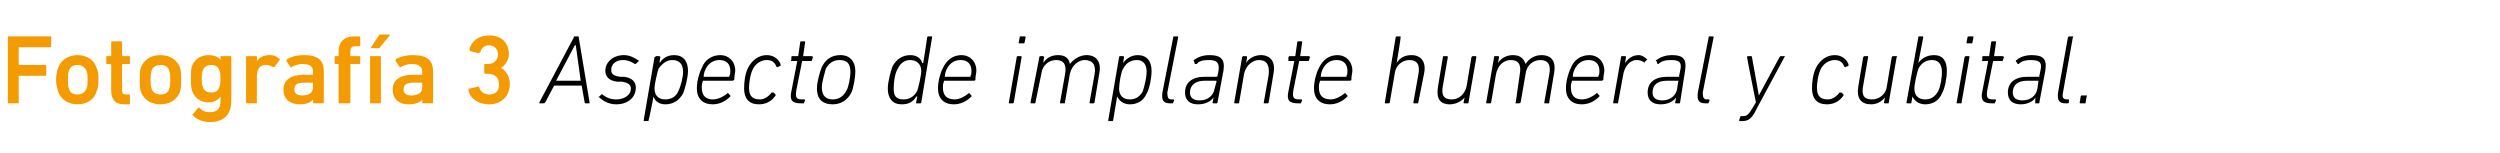
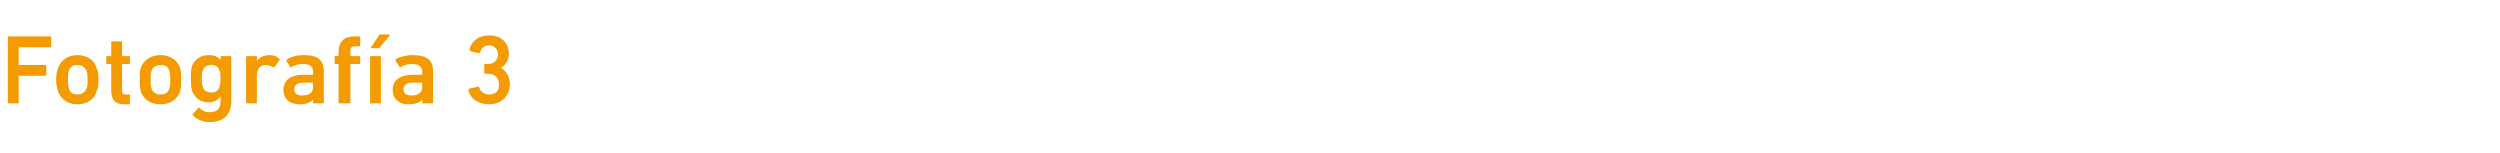
<svg xmlns="http://www.w3.org/2000/svg" version="1.1" width="254px" height="15.5px" viewBox="0 -3 254 15.5" style="top:-3px">
  <desc>Fotograf a 3 Aspecto de implante humeral y cubital.</desc>
  <defs />
  <g id="Polygon61915">
-     <path d="M 54.8 7.4 C 54.8 7.4 58.3 0.8 58.3 0.8 C 58.3 0.7 58.3 0.7 58.4 0.7 C 58.4 0.7 58.7 0.7 58.7 0.7 C 58.8 0.7 58.8 0.7 58.8 0.8 C 58.8 0.8 59.9 7.4 59.9 7.4 C 59.9 7.5 59.9 7.5 59.8 7.5 C 59.8 7.5 59.5 7.5 59.5 7.5 C 59.5 7.5 59.4 7.5 59.4 7.4 C 59.41 7.4 59.1 5.7 59.1 5.7 L 56.3 5.7 C 56.3 5.7 55.39 7.4 55.4 7.4 C 55.3 7.5 55.3 7.5 55.2 7.5 C 55.2 7.5 54.9 7.5 54.9 7.5 C 54.8 7.5 54.8 7.5 54.8 7.4 Z M 59 5.2 L 58.5 1.6 L 58.4 1.6 L 56.5 5.2 L 59 5.2 Z M 60.9 6.9 C 60.8 6.9 60.8 6.8 60.9 6.8 C 60.9 6.8 61.1 6.6 61.1 6.6 C 61.2 6.5 61.2 6.6 61.2 6.6 C 61.6 6.9 62 7.1 62.6 7.1 C 63.5 7.1 64.1 6.6 64.1 6 C 64.1 5.6 63.8 5.4 63.2 5.3 C 63.2 5.3 62.7 5.3 62.7 5.3 C 61.9 5.2 61.5 4.8 61.5 4.2 C 61.5 3.3 62.3 2.6 63.4 2.6 C 64 2.6 64.5 2.9 64.8 3.1 C 64.9 3.1 64.9 3.2 64.9 3.2 C 64.9 3.2 64.7 3.4 64.7 3.4 C 64.6 3.5 64.6 3.5 64.5 3.5 C 64.2 3.3 63.8 3.1 63.3 3.1 C 62.6 3.1 62.1 3.5 62.1 4.1 C 62.1 4.5 62.3 4.7 63 4.8 C 63 4.8 63.4 4.8 63.4 4.8 C 64.2 4.9 64.6 5.3 64.6 5.9 C 64.6 6.9 63.8 7.6 62.6 7.6 C 61.8 7.6 61.2 7.2 60.9 6.9 Z M 65.5 9.3 C 65.4 9.3 65.4 9.3 65.4 9.2 C 65.4 9.2 66.5 2.8 66.5 2.8 C 66.6 2.8 66.6 2.7 66.7 2.7 C 66.7 2.7 67 2.7 67 2.7 C 67 2.7 67.1 2.8 67.1 2.8 C 67.06 2.83 67 3.4 67 3.4 C 67 3.4 66.97 3.41 67 3.4 C 67.3 3 67.7 2.6 68.5 2.6 C 69.4 2.6 69.9 3.2 69.9 4.2 C 69.9 4.9 69.6 6 69.4 6.5 C 69 7.2 68.4 7.6 67.6 7.6 C 66.9 7.6 66.5 7.2 66.4 6.8 C 66.37 6.79 66.4 6.8 66.4 6.8 C 66.4 6.8 65.94 9.2 65.9 9.2 C 65.9 9.3 65.9 9.3 65.8 9.3 C 65.8 9.3 65.5 9.3 65.5 9.3 Z M 68.9 6.3 C 69.2 5.7 69.4 4.8 69.4 4.3 C 69.4 3.6 69.1 3.1 68.3 3.1 C 67.8 3.1 67.3 3.4 66.9 4 C 66.8 4.3 66.5 5.5 66.5 6 C 66.5 6.7 66.9 7.1 67.6 7.1 C 68.2 7.1 68.7 6.8 68.9 6.3 Z M 70.8 6 C 70.8 5.3 71 4.5 71.3 3.9 C 71.6 3.1 72.3 2.6 73.2 2.6 C 74 2.6 74.7 3.2 74.7 4.2 C 74.7 4.4 74.6 4.7 74.6 5.1 C 74.5 5.2 74.5 5.2 74.4 5.2 C 74.4 5.2 71.4 5.2 71.4 5.2 C 71.4 5.2 71.4 5.2 71.4 5.3 C 71.3 5.5 71.3 5.7 71.3 5.9 C 71.3 6.7 71.7 7.1 72.4 7.1 C 73 7.1 73.5 6.8 73.9 6.5 C 73.9 6.4 74 6.4 74 6.5 C 74 6.5 74.2 6.7 74.2 6.7 C 74.2 6.7 74.2 6.8 74.2 6.8 C 73.7 7.3 73.1 7.6 72.4 7.6 C 71.4 7.6 70.8 7 70.8 6 Z M 74 4.8 C 74.1 4.8 74.1 4.8 74.1 4.7 C 74.2 4.6 74.2 4.4 74.2 4.2 C 74.2 3.5 73.8 3.1 73.1 3.1 C 72.5 3.1 72 3.4 71.7 4 C 71.6 4.2 71.5 4.5 71.5 4.7 C 71.5 4.8 71.5 4.8 71.5 4.8 C 71.5 4.8 74 4.8 74 4.8 Z M 75.6 6 C 75.6 5.3 75.7 4.5 76 3.9 C 76.4 3.1 77.1 2.6 77.9 2.6 C 78.6 2.6 79.1 3 79.3 3.5 C 79.3 3.6 79.3 3.7 79.3 3.7 C 79.3 3.7 79 3.8 79 3.8 C 79 3.9 78.9 3.8 78.9 3.8 C 78.7 3.3 78.4 3.1 77.9 3.1 C 77.4 3.1 76.8 3.4 76.5 4 C 76.2 4.6 76.1 5.5 76.1 5.9 C 76.1 6.7 76.4 7.1 77.2 7.1 C 77.6 7.1 78 6.9 78.4 6.4 C 78.5 6.4 78.5 6.4 78.6 6.4 C 78.6 6.4 78.8 6.6 78.8 6.6 C 78.8 6.6 78.8 6.7 78.8 6.7 C 78.4 7.3 77.8 7.6 77.1 7.6 C 76.1 7.6 75.6 7 75.6 6 Z M 81.4 7.5 C 80.5 7.5 80.2 7.2 80.4 6.3 C 80.4 6.3 81 3.2 81 3.2 C 81 3.2 81 3.2 80.9 3.2 C 80.9 3.2 80.4 3.2 80.4 3.2 C 80.4 3.2 80.3 3.1 80.4 3.1 C 80.4 3.1 80.4 2.8 80.4 2.8 C 80.4 2.8 80.4 2.7 80.5 2.7 C 80.5 2.7 81 2.7 81 2.7 C 81 2.7 81.1 2.7 81.1 2.7 C 81.1 2.7 81.3 1.3 81.3 1.3 C 81.3 1.2 81.4 1.2 81.4 1.2 C 81.4 1.2 81.7 1.2 81.7 1.2 C 81.8 1.2 81.8 1.2 81.8 1.3 C 81.8 1.3 81.6 2.7 81.6 2.7 C 81.6 2.7 81.6 2.7 81.6 2.7 C 81.6 2.7 82.5 2.7 82.5 2.7 C 82.5 2.7 82.6 2.8 82.6 2.8 C 82.6 2.8 82.5 3.1 82.5 3.1 C 82.5 3.1 82.5 3.2 82.4 3.2 C 82.4 3.2 81.5 3.2 81.5 3.2 C 81.5 3.2 81.5 3.2 81.5 3.2 C 81.5 3.2 80.9 6.2 80.9 6.2 C 80.8 6.9 80.9 7.1 81.5 7.1 C 81.5 7.1 81.7 7.1 81.7 7.1 C 81.7 7.1 81.8 7.1 81.8 7.2 C 81.8 7.2 81.7 7.4 81.7 7.4 C 81.7 7.5 81.7 7.5 81.6 7.5 C 81.6 7.5 81.4 7.5 81.4 7.5 Z M 85.4 2.6 C 86.4 2.6 86.9 3.3 86.9 4.2 C 86.9 4.9 86.7 6 86.5 6.4 C 86.1 7.2 85.4 7.6 84.6 7.6 C 83.5 7.6 83 7 83 6 C 83 5.3 83.3 4.3 83.5 3.8 C 83.9 3 84.5 2.6 85.4 2.6 Z M 85.3 3.1 C 84.7 3.1 84.2 3.4 83.9 4 C 83.8 4.4 83.5 5.3 83.5 5.9 C 83.5 6.7 83.9 7.1 84.6 7.1 C 85.2 7.1 85.7 6.8 86 6.2 C 86.2 5.9 86.4 4.9 86.4 4.3 C 86.4 3.5 86.1 3.1 85.3 3.1 Z M 93.1 7.5 C 93.1 7.5 93 7.5 93.1 7.4 C 93.06 7.4 93.2 6.8 93.2 6.8 C 93.2 6.8 93.15 6.83 93.1 6.8 C 92.8 7.3 92.4 7.6 91.6 7.6 C 90.7 7.6 90.2 7 90.2 6 C 90.2 5.3 90.5 4.2 90.7 3.7 C 91.1 3 91.7 2.6 92.5 2.6 C 93.2 2.6 93.6 3 93.7 3.4 C 93.75 3.44 93.8 3.4 93.8 3.4 C 93.8 3.4 94.22 0.8 94.2 0.8 C 94.2 0.7 94.3 0.7 94.3 0.7 C 94.3 0.7 94.6 0.7 94.6 0.7 C 94.7 0.7 94.7 0.7 94.7 0.8 C 94.7 0.8 93.6 7.4 93.6 7.4 C 93.6 7.5 93.5 7.5 93.5 7.5 C 93.5 7.5 93.1 7.5 93.1 7.5 Z M 93.2 6.2 C 93.3 5.9 93.6 4.7 93.6 4.2 C 93.6 3.6 93.2 3.1 92.5 3.1 C 91.9 3.1 91.5 3.4 91.2 4 C 90.9 4.5 90.8 5.4 90.8 6 C 90.8 6.7 91 7.1 91.8 7.1 C 92.4 7.1 92.9 6.8 93.2 6.2 Z M 95.3 6 C 95.3 5.3 95.5 4.5 95.8 3.9 C 96.2 3.1 96.8 2.6 97.7 2.6 C 98.5 2.6 99.2 3.2 99.2 4.2 C 99.2 4.4 99.1 4.7 99.1 5.1 C 99.1 5.2 99 5.2 98.9 5.2 C 98.9 5.2 96 5.2 96 5.2 C 95.9 5.2 95.9 5.2 95.9 5.3 C 95.8 5.5 95.8 5.7 95.8 5.9 C 95.8 6.7 96.2 7.1 97 7.1 C 97.5 7.1 98 6.8 98.4 6.5 C 98.4 6.4 98.5 6.4 98.5 6.5 C 98.5 6.5 98.7 6.7 98.7 6.7 C 98.7 6.7 98.7 6.8 98.7 6.8 C 98.2 7.3 97.6 7.6 96.9 7.6 C 95.9 7.6 95.3 7 95.3 6 Z M 98.6 4.8 C 98.6 4.8 98.6 4.8 98.6 4.7 C 98.7 4.6 98.7 4.4 98.7 4.2 C 98.7 3.5 98.3 3.1 97.6 3.1 C 97 3.1 96.5 3.4 96.2 4 C 96.1 4.2 96 4.5 96 4.7 C 96 4.8 96 4.8 96 4.8 C 96 4.8 98.6 4.8 98.6 4.8 Z M 103.6 1.4 C 103.5 1.4 103.5 1.4 103.5 1.3 C 103.5 1.3 103.6 0.8 103.6 0.8 C 103.6 0.7 103.6 0.7 103.7 0.7 C 103.7 0.7 104.1 0.7 104.1 0.7 C 104.2 0.7 104.2 0.7 104.2 0.8 C 104.2 0.8 104.1 1.3 104.1 1.3 C 104.1 1.4 104 1.4 104 1.4 C 104 1.4 103.6 1.4 103.6 1.4 Z M 102.5 7.5 C 102.5 7.5 102.5 7.5 102.5 7.4 C 102.5 7.4 103.3 2.8 103.3 2.8 C 103.3 2.8 103.3 2.7 103.4 2.7 C 103.4 2.7 103.7 2.7 103.7 2.7 C 103.8 2.7 103.8 2.8 103.8 2.8 C 103.8 2.8 103 7.4 103 7.4 C 103 7.5 102.9 7.5 102.9 7.5 C 102.9 7.5 102.5 7.5 102.5 7.5 Z M 110.8 7.5 C 110.7 7.5 110.7 7.5 110.7 7.4 C 110.7 7.4 111.2 4.6 111.2 4.6 C 111.4 3.6 111 3.1 110.2 3.1 C 109.6 3.1 108.9 3.6 108.7 4.5 C 108.7 4.5 108.2 7.4 108.2 7.4 C 108.2 7.5 108.2 7.5 108.1 7.5 C 108.1 7.5 107.8 7.5 107.8 7.5 C 107.7 7.5 107.7 7.5 107.7 7.4 C 107.7 7.4 108.2 4.6 108.2 4.6 C 108.4 3.6 108.1 3.1 107.3 3.1 C 106.6 3.1 105.9 3.6 105.8 4.5 C 105.8 4.5 105.2 7.4 105.2 7.4 C 105.2 7.5 105.2 7.5 105.1 7.5 C 105.1 7.5 104.8 7.5 104.8 7.5 C 104.8 7.5 104.7 7.5 104.7 7.4 C 104.7 7.4 105.6 2.8 105.6 2.8 C 105.6 2.8 105.6 2.7 105.7 2.7 C 105.7 2.7 106 2.7 106 2.7 C 106 2.7 106.1 2.8 106.1 2.8 C 106.06 2.83 106 3.4 106 3.4 C 106 3.4 105.97 3.38 106 3.4 C 106.3 2.9 106.8 2.6 107.5 2.6 C 108.2 2.6 108.6 2.9 108.7 3.5 C 108.7 3.5 108.7 3.5 108.7 3.5 C 109.1 3 109.7 2.6 110.4 2.6 C 111.4 2.6 111.9 3.3 111.7 4.4 C 111.7 4.4 111.2 7.4 111.2 7.4 C 111.2 7.5 111.1 7.5 111.1 7.5 C 111.1 7.5 110.8 7.5 110.8 7.5 Z M 112.7 9.3 C 112.6 9.3 112.6 9.3 112.6 9.2 C 112.6 9.2 113.7 2.8 113.7 2.8 C 113.7 2.8 113.7 2.7 113.8 2.7 C 113.8 2.7 114.1 2.7 114.1 2.7 C 114.2 2.7 114.2 2.8 114.2 2.8 C 114.21 2.83 114.1 3.4 114.1 3.4 C 114.1 3.4 114.12 3.41 114.1 3.4 C 114.4 3 114.9 2.6 115.6 2.6 C 116.5 2.6 117 3.2 117 4.2 C 117 4.9 116.8 6 116.5 6.5 C 116.2 7.2 115.6 7.6 114.8 7.6 C 114.1 7.6 113.7 7.2 113.5 6.8 C 113.52 6.79 113.5 6.8 113.5 6.8 C 113.5 6.8 113.09 9.2 113.1 9.2 C 113.1 9.3 113 9.3 113 9.3 C 113 9.3 112.7 9.3 112.7 9.3 Z M 116.1 6.3 C 116.3 5.7 116.5 4.8 116.5 4.3 C 116.5 3.6 116.2 3.1 115.5 3.1 C 114.9 3.1 114.4 3.4 114.1 4 C 113.9 4.3 113.7 5.5 113.7 6 C 113.7 6.7 114.1 7.1 114.8 7.1 C 115.4 7.1 115.8 6.8 116.1 6.3 Z M 118.9 7.5 C 118.2 7.5 118 7.2 118.1 6.4 C 118.1 6.4 119.2 0.8 119.2 0.8 C 119.2 0.7 119.2 0.7 119.3 0.7 C 119.3 0.7 119.6 0.7 119.6 0.7 C 119.7 0.7 119.7 0.7 119.7 0.8 C 119.7 0.8 118.6 6.4 118.6 6.4 C 118.6 6.9 118.7 7.1 119 7.1 C 119 7.1 119.2 7.1 119.2 7.1 C 119.2 7.1 119.3 7.1 119.3 7.2 C 119.3 7.2 119.2 7.4 119.2 7.4 C 119.2 7.5 119.2 7.5 119.1 7.5 C 119.1 7.5 118.9 7.5 118.9 7.5 Z M 123.3 7.5 C 123.2 7.5 123.2 7.5 123.2 7.4 C 123.21 7.4 123.3 6.9 123.3 6.9 C 123.3 6.9 123.29 6.9 123.3 6.9 C 123 7.3 122.5 7.6 121.7 7.6 C 120.9 7.6 120.4 7.2 120.4 6.4 C 120.4 5.4 121.1 4.8 122.4 4.8 C 122.4 4.8 123.6 4.8 123.6 4.8 C 123.6 4.8 123.7 4.8 123.7 4.7 C 123.7 4.7 123.8 4.2 123.8 4.2 C 123.9 3.4 123.7 3.1 122.8 3.1 C 122.2 3.1 121.8 3.2 121.6 3.5 C 121.5 3.5 121.4 3.5 121.4 3.5 C 121.4 3.5 121.3 3.2 121.3 3.2 C 121.2 3.2 121.3 3.1 121.3 3.1 C 121.7 2.8 122.2 2.6 122.9 2.6 C 124 2.6 124.5 3 124.3 4.2 C 124.3 4.2 123.7 7.4 123.7 7.4 C 123.7 7.5 123.6 7.5 123.6 7.5 C 123.6 7.5 123.3 7.5 123.3 7.5 Z M 123.4 6 C 123.4 6 123.6 5.3 123.6 5.3 C 123.6 5.2 123.6 5.2 123.5 5.2 C 123.5 5.2 122.4 5.2 122.4 5.2 C 121.4 5.2 120.9 5.7 120.9 6.4 C 120.9 6.9 121.2 7.2 121.9 7.2 C 122.7 7.2 123.3 6.7 123.4 6 Z M 128.4 7.5 C 128.4 7.5 128.4 7.5 128.4 7.4 C 128.4 7.4 128.9 4.6 128.9 4.6 C 129 3.6 128.7 3.1 127.9 3.1 C 127.3 3.1 126.6 3.6 126.4 4.5 C 126.4 4.5 125.9 7.4 125.9 7.4 C 125.9 7.5 125.9 7.5 125.8 7.5 C 125.8 7.5 125.5 7.5 125.5 7.5 C 125.4 7.5 125.4 7.5 125.4 7.4 C 125.4 7.4 126.2 2.8 126.2 2.8 C 126.2 2.8 126.3 2.7 126.3 2.7 C 126.3 2.7 126.6 2.7 126.6 2.7 C 126.7 2.7 126.7 2.8 126.7 2.8 C 126.72 2.83 126.6 3.4 126.6 3.4 C 126.6 3.4 126.63 3.38 126.6 3.4 C 126.9 2.9 127.5 2.6 128.1 2.6 C 129.1 2.6 129.6 3.3 129.4 4.4 C 129.4 4.4 128.9 7.4 128.9 7.4 C 128.9 7.5 128.8 7.5 128.8 7.5 C 128.8 7.5 128.4 7.5 128.4 7.5 Z M 131.9 7.5 C 131 7.5 130.7 7.2 130.9 6.3 C 130.9 6.3 131.5 3.2 131.5 3.2 C 131.5 3.2 131.5 3.2 131.4 3.2 C 131.4 3.2 130.9 3.2 130.9 3.2 C 130.9 3.2 130.9 3.1 130.9 3.1 C 130.9 3.1 130.9 2.8 130.9 2.8 C 130.9 2.8 131 2.7 131 2.7 C 131 2.7 131.5 2.7 131.5 2.7 C 131.5 2.7 131.6 2.7 131.6 2.7 C 131.6 2.7 131.8 1.3 131.8 1.3 C 131.8 1.2 131.9 1.2 131.9 1.2 C 131.9 1.2 132.2 1.2 132.2 1.2 C 132.3 1.2 132.3 1.2 132.3 1.3 C 132.3 1.3 132.1 2.7 132.1 2.7 C 132.1 2.7 132.1 2.7 132.1 2.7 C 132.1 2.7 133 2.7 133 2.7 C 133 2.7 133.1 2.8 133.1 2.8 C 133.1 2.8 133 3.1 133 3.1 C 133 3.1 133 3.2 132.9 3.2 C 132.9 3.2 132.1 3.2 132.1 3.2 C 132 3.2 132 3.2 132 3.2 C 132 3.2 131.4 6.2 131.4 6.2 C 131.3 6.9 131.4 7.1 132 7.1 C 132 7.1 132.2 7.1 132.2 7.1 C 132.2 7.1 132.3 7.1 132.3 7.2 C 132.3 7.2 132.2 7.4 132.2 7.4 C 132.2 7.5 132.2 7.5 132.1 7.5 C 132.1 7.5 131.9 7.5 131.9 7.5 Z M 133.5 6 C 133.5 5.3 133.7 4.5 134 3.9 C 134.4 3.1 135 2.6 135.9 2.6 C 136.7 2.6 137.4 3.2 137.4 4.2 C 137.4 4.4 137.3 4.7 137.3 5.1 C 137.3 5.2 137.2 5.2 137.1 5.2 C 137.1 5.2 134.2 5.2 134.2 5.2 C 134.1 5.2 134.1 5.2 134.1 5.3 C 134 5.5 134 5.7 134 5.9 C 134 6.7 134.4 7.1 135.2 7.1 C 135.7 7.1 136.2 6.8 136.6 6.5 C 136.6 6.4 136.7 6.4 136.7 6.5 C 136.7 6.5 136.9 6.7 136.9 6.7 C 136.9 6.7 136.9 6.8 136.9 6.8 C 136.4 7.3 135.8 7.6 135.1 7.6 C 134.1 7.6 133.5 7 133.5 6 Z M 136.8 4.8 C 136.8 4.8 136.8 4.8 136.8 4.7 C 136.9 4.6 136.9 4.4 136.9 4.2 C 136.9 3.5 136.5 3.1 135.8 3.1 C 135.2 3.1 134.7 3.4 134.4 4 C 134.3 4.2 134.2 4.5 134.2 4.7 C 134.2 4.8 134.2 4.8 134.2 4.8 C 134.2 4.8 136.8 4.8 136.8 4.8 Z M 143.7 7.5 C 143.6 7.5 143.6 7.5 143.6 7.4 C 143.6 7.4 144.1 4.6 144.1 4.6 C 144.3 3.6 144 3.1 143.2 3.1 C 142.5 3.1 141.8 3.6 141.7 4.5 C 141.7 4.5 141.2 7.4 141.2 7.4 C 141.2 7.5 141.1 7.5 141.1 7.5 C 141.1 7.5 140.7 7.5 140.7 7.5 C 140.7 7.5 140.7 7.5 140.7 7.4 C 140.7 7.4 141.8 0.8 141.8 0.8 C 141.8 0.7 141.9 0.7 141.9 0.7 C 141.9 0.7 142.3 0.7 142.3 0.7 C 142.3 0.7 142.3 0.7 142.3 0.8 C 142.34 0.8 141.9 3.4 141.9 3.4 C 141.9 3.4 141.89 3.38 141.9 3.4 C 142.2 2.9 142.7 2.6 143.4 2.6 C 144.4 2.6 144.9 3.3 144.7 4.4 C 144.7 4.4 144.1 7.4 144.1 7.4 C 144.1 7.5 144.1 7.5 144 7.5 C 144 7.5 143.7 7.5 143.7 7.5 Z M 147 2.7 C 147.1 2.7 147.1 2.8 147.1 2.8 C 147.1 2.8 146.6 5.7 146.6 5.7 C 146.4 6.7 146.7 7.1 147.5 7.1 C 148.2 7.1 148.8 6.6 149 5.8 C 149 5.8 149.5 2.8 149.5 2.8 C 149.5 2.8 149.6 2.7 149.6 2.7 C 149.6 2.7 149.9 2.7 149.9 2.7 C 150 2.7 150 2.8 150 2.8 C 150 2.8 149.2 7.4 149.2 7.4 C 149.2 7.5 149.2 7.5 149.1 7.5 C 149.1 7.5 148.8 7.5 148.8 7.5 C 148.7 7.5 148.7 7.5 148.7 7.4 C 148.71 7.4 148.8 6.9 148.8 6.9 C 148.8 6.9 148.8 6.85 148.8 6.9 C 148.5 7.3 147.9 7.6 147.3 7.6 C 146.3 7.6 145.9 7 146.1 5.8 C 146.1 5.8 146.6 2.8 146.6 2.8 C 146.6 2.8 146.6 2.7 146.7 2.7 C 146.7 2.7 147 2.7 147 2.7 Z M 157 7.5 C 156.9 7.5 156.9 7.5 156.9 7.4 C 156.9 7.4 157.4 4.6 157.4 4.6 C 157.6 3.6 157.3 3.1 156.5 3.1 C 155.8 3.1 155.1 3.6 155 4.5 C 155 4.5 154.5 7.4 154.5 7.4 C 154.4 7.5 154.4 7.5 154.3 7.5 C 154.3 7.5 154 7.5 154 7.5 C 154 7.5 153.9 7.5 154 7.4 C 154 7.4 154.4 4.6 154.4 4.6 C 154.6 3.6 154.3 3.1 153.5 3.1 C 152.8 3.1 152.2 3.6 152 4.5 C 152 4.5 151.5 7.4 151.5 7.4 C 151.5 7.5 151.4 7.5 151.4 7.5 C 151.4 7.5 151.1 7.5 151.1 7.5 C 151 7.5 151 7.5 151 7.4 C 151 7.4 151.8 2.8 151.8 2.8 C 151.8 2.8 151.8 2.7 151.9 2.7 C 151.9 2.7 152.2 2.7 152.2 2.7 C 152.3 2.7 152.3 2.8 152.3 2.8 C 152.3 2.83 152.2 3.4 152.2 3.4 C 152.2 3.4 152.21 3.38 152.2 3.4 C 152.5 2.9 153.1 2.6 153.7 2.6 C 154.4 2.6 154.8 2.9 155 3.5 C 155 3.5 155 3.5 155 3.5 C 155.3 3 155.9 2.6 156.6 2.6 C 157.7 2.6 158.1 3.3 157.9 4.4 C 157.9 4.4 157.4 7.4 157.4 7.4 C 157.4 7.5 157.4 7.5 157.3 7.5 C 157.3 7.5 157 7.5 157 7.5 Z M 159.1 6 C 159.1 5.3 159.3 4.5 159.6 3.9 C 159.9 3.1 160.6 2.6 161.5 2.6 C 162.3 2.6 163 3.2 163 4.2 C 163 4.4 162.9 4.7 162.9 5.1 C 162.8 5.2 162.8 5.2 162.7 5.2 C 162.7 5.2 159.7 5.2 159.7 5.2 C 159.7 5.2 159.7 5.2 159.7 5.3 C 159.6 5.5 159.6 5.7 159.6 5.9 C 159.6 6.7 160 7.1 160.7 7.1 C 161.3 7.1 161.8 6.8 162.2 6.5 C 162.2 6.4 162.3 6.4 162.3 6.5 C 162.3 6.5 162.5 6.7 162.5 6.7 C 162.5 6.7 162.5 6.8 162.5 6.8 C 162 7.3 161.4 7.6 160.7 7.6 C 159.7 7.6 159.1 7 159.1 6 Z M 162.3 4.8 C 162.4 4.8 162.4 4.8 162.4 4.7 C 162.5 4.6 162.5 4.4 162.5 4.2 C 162.5 3.5 162.1 3.1 161.4 3.1 C 160.8 3.1 160.3 3.4 160 4 C 159.9 4.2 159.8 4.5 159.8 4.7 C 159.8 4.8 159.8 4.8 159.8 4.8 C 159.8 4.8 162.3 4.8 162.3 4.8 Z M 164 7.5 C 163.9 7.5 163.9 7.5 163.9 7.4 C 163.9 7.4 164.7 2.8 164.7 2.8 C 164.7 2.8 164.7 2.7 164.8 2.7 C 164.8 2.7 165.1 2.7 165.1 2.7 C 165.2 2.7 165.2 2.8 165.2 2.8 C 165.21 2.83 165.1 3.4 165.1 3.4 C 165.1 3.4 165.11 3.44 165.1 3.4 C 165.4 3 165.8 2.6 166.5 2.6 C 166.8 2.6 167.1 2.8 167.3 3 C 167.4 3 167.4 3 167.3 3.1 C 167.3 3.1 167.1 3.3 167.1 3.3 C 167.1 3.4 167 3.4 167 3.3 C 166.8 3.2 166.6 3.1 166.3 3.1 C 165.5 3.1 165 3.9 164.9 4.7 C 164.9 4.7 164.4 7.4 164.4 7.4 C 164.4 7.5 164.4 7.5 164.3 7.5 C 164.3 7.5 164 7.5 164 7.5 Z M 170.3 7.5 C 170.2 7.5 170.2 7.5 170.2 7.4 C 170.19 7.4 170.3 6.9 170.3 6.9 C 170.3 6.9 170.27 6.9 170.3 6.9 C 170 7.3 169.5 7.6 168.7 7.6 C 167.9 7.6 167.4 7.2 167.4 6.4 C 167.4 5.4 168.1 4.8 169.4 4.8 C 169.4 4.8 170.6 4.8 170.6 4.8 C 170.6 4.8 170.6 4.8 170.6 4.7 C 170.6 4.7 170.7 4.2 170.7 4.2 C 170.9 3.4 170.7 3.1 169.8 3.1 C 169.2 3.1 168.8 3.2 168.5 3.5 C 168.5 3.5 168.4 3.5 168.4 3.5 C 168.4 3.5 168.3 3.2 168.3 3.2 C 168.2 3.2 168.2 3.1 168.3 3.1 C 168.7 2.8 169.2 2.6 169.9 2.6 C 171 2.6 171.4 3 171.2 4.2 C 171.2 4.2 170.7 7.4 170.7 7.4 C 170.7 7.5 170.6 7.5 170.6 7.5 C 170.6 7.5 170.3 7.5 170.3 7.5 Z M 170.4 6 C 170.4 6 170.5 5.3 170.5 5.3 C 170.6 5.2 170.5 5.2 170.5 5.2 C 170.5 5.2 169.4 5.2 169.4 5.2 C 168.3 5.2 167.9 5.7 167.9 6.4 C 167.9 6.9 168.2 7.2 168.9 7.2 C 169.7 7.2 170.3 6.7 170.4 6 Z M 173.3 7.5 C 172.6 7.5 172.4 7.2 172.5 6.4 C 172.5 6.4 173.6 0.8 173.6 0.8 C 173.6 0.7 173.6 0.7 173.7 0.7 C 173.7 0.7 174 0.7 174 0.7 C 174.1 0.7 174.1 0.7 174.1 0.8 C 174.1 0.8 173 6.4 173 6.4 C 173 6.9 173.1 7.1 173.4 7.1 C 173.4 7.1 173.6 7.1 173.6 7.1 C 173.6 7.1 173.7 7.1 173.7 7.2 C 173.7 7.2 173.6 7.4 173.6 7.4 C 173.6 7.5 173.6 7.5 173.5 7.5 C 173.5 7.5 173.3 7.5 173.3 7.5 Z M 176.8 9.3 C 176.7 9.3 176.7 9.3 176.7 9.2 C 176.7 9.2 176.8 8.9 176.8 8.9 C 176.8 8.9 176.8 8.8 176.9 8.8 C 176.9 8.8 177.1 8.8 177.1 8.8 C 177.5 8.8 177.7 8.6 178.1 7.9 C 178.1 7.89 178.4 7.4 178.4 7.4 C 178.4 7.4 177.48 2.83 177.5 2.8 C 177.5 2.8 177.5 2.7 177.6 2.7 C 177.6 2.7 177.9 2.7 177.9 2.7 C 178 2.7 178 2.8 178 2.8 C 178 2.83 178.7 6.7 178.7 6.7 L 178.7 6.7 C 178.7 6.7 180.79 2.83 180.8 2.8 C 180.8 2.8 180.9 2.7 180.9 2.7 C 180.9 2.7 181.3 2.7 181.3 2.7 C 181.3 2.7 181.4 2.8 181.3 2.8 C 181.3 2.8 178.5 8 178.5 8 C 178 9.1 177.6 9.3 177 9.3 C 177 9.3 176.8 9.3 176.8 9.3 Z M 184.1 6 C 184.1 5.3 184.2 4.5 184.5 3.9 C 184.9 3.1 185.6 2.6 186.4 2.6 C 187.1 2.6 187.6 3 187.8 3.5 C 187.8 3.6 187.8 3.7 187.8 3.7 C 187.8 3.7 187.5 3.8 187.5 3.8 C 187.5 3.9 187.4 3.8 187.4 3.8 C 187.2 3.3 186.9 3.1 186.4 3.1 C 185.9 3.1 185.3 3.4 185 4 C 184.7 4.6 184.6 5.5 184.6 5.9 C 184.6 6.7 184.9 7.1 185.7 7.1 C 186.1 7.1 186.5 6.9 186.9 6.4 C 187 6.4 187 6.4 187.1 6.4 C 187.1 6.4 187.3 6.6 187.3 6.6 C 187.3 6.6 187.3 6.7 187.3 6.7 C 186.9 7.3 186.3 7.6 185.6 7.6 C 184.6 7.6 184.1 7 184.1 6 Z M 189.8 2.7 C 189.8 2.7 189.8 2.8 189.8 2.8 C 189.8 2.8 189.3 5.7 189.3 5.7 C 189.1 6.7 189.4 7.1 190.2 7.1 C 190.9 7.1 191.6 6.6 191.7 5.8 C 191.7 5.8 192.2 2.8 192.2 2.8 C 192.2 2.8 192.3 2.7 192.3 2.7 C 192.3 2.7 192.7 2.7 192.7 2.7 C 192.7 2.7 192.8 2.8 192.7 2.8 C 192.7 2.8 191.9 7.4 191.9 7.4 C 191.9 7.5 191.9 7.5 191.8 7.5 C 191.8 7.5 191.5 7.5 191.5 7.5 C 191.5 7.5 191.4 7.5 191.4 7.4 C 191.44 7.4 191.5 6.9 191.5 6.9 C 191.5 6.9 191.53 6.85 191.5 6.9 C 191.2 7.3 190.7 7.6 190.1 7.6 C 189.1 7.6 188.6 7 188.8 5.8 C 188.8 5.8 189.3 2.8 189.3 2.8 C 189.3 2.8 189.4 2.7 189.4 2.7 C 189.4 2.7 189.8 2.7 189.8 2.7 Z M 194.3 6.8 C 194.34 6.79 194.3 6.8 194.3 6.8 C 194.3 6.8 194.22 7.4 194.2 7.4 C 194.2 7.5 194.2 7.5 194.1 7.5 C 194.1 7.5 193.8 7.5 193.8 7.5 C 193.7 7.5 193.7 7.5 193.7 7.4 C 193.7 7.4 194.9 0.8 194.9 0.8 C 194.9 0.7 194.9 0.7 195 0.7 C 195 0.7 195.3 0.7 195.3 0.7 C 195.4 0.7 195.4 0.7 195.4 0.8 C 195.39 0.8 194.9 3.4 194.9 3.4 C 194.9 3.4 194.94 3.41 194.9 3.4 C 195.2 3 195.7 2.6 196.5 2.6 C 197.4 2.6 197.8 3.2 197.8 4.2 C 197.8 4.9 197.6 6 197.3 6.5 C 197 7.2 196.4 7.6 195.6 7.6 C 194.9 7.6 194.5 7.2 194.3 6.8 Z M 196.9 6.3 C 197.2 5.7 197.3 4.8 197.3 4.3 C 197.3 3.6 197 3.1 196.3 3.1 C 195.7 3.1 195.2 3.4 194.9 4 C 194.8 4.3 194.5 5.5 194.5 6 C 194.5 6.7 194.9 7.1 195.6 7.1 C 196.2 7.1 196.6 6.8 196.9 6.3 Z M 199.9 1.4 C 199.8 1.4 199.8 1.4 199.8 1.3 C 199.8 1.3 199.9 0.8 199.9 0.8 C 199.9 0.7 200 0.7 200 0.7 C 200 0.7 200.4 0.7 200.4 0.7 C 200.5 0.7 200.5 0.7 200.5 0.8 C 200.5 0.8 200.4 1.3 200.4 1.3 C 200.4 1.4 200.4 1.4 200.3 1.4 C 200.3 1.4 199.9 1.4 199.9 1.4 Z M 198.9 7.5 C 198.8 7.5 198.8 7.5 198.8 7.4 C 198.8 7.4 199.6 2.8 199.6 2.8 C 199.6 2.8 199.7 2.7 199.7 2.7 C 199.7 2.7 200 2.7 200 2.7 C 200.1 2.7 200.1 2.8 200.1 2.8 C 200.1 2.8 199.3 7.4 199.3 7.4 C 199.3 7.5 199.3 7.5 199.2 7.5 C 199.2 7.5 198.9 7.5 198.9 7.5 Z M 202.4 7.5 C 201.5 7.5 201.2 7.2 201.4 6.3 C 201.4 6.3 202 3.2 202 3.2 C 202 3.2 202 3.2 201.9 3.2 C 201.9 3.2 201.4 3.2 201.4 3.2 C 201.4 3.2 201.3 3.1 201.4 3.1 C 201.4 3.1 201.4 2.8 201.4 2.8 C 201.4 2.8 201.4 2.7 201.5 2.7 C 201.5 2.7 202 2.7 202 2.7 C 202 2.7 202.1 2.7 202.1 2.7 C 202.1 2.7 202.3 1.3 202.3 1.3 C 202.3 1.2 202.4 1.2 202.4 1.2 C 202.4 1.2 202.7 1.2 202.7 1.2 C 202.8 1.2 202.8 1.2 202.8 1.3 C 202.8 1.3 202.6 2.7 202.6 2.7 C 202.6 2.7 202.6 2.7 202.6 2.7 C 202.6 2.7 203.5 2.7 203.5 2.7 C 203.5 2.7 203.6 2.8 203.6 2.8 C 203.6 2.8 203.5 3.1 203.5 3.1 C 203.5 3.1 203.5 3.2 203.4 3.2 C 203.4 3.2 202.5 3.2 202.5 3.2 C 202.5 3.2 202.5 3.2 202.5 3.2 C 202.5 3.2 201.9 6.2 201.9 6.2 C 201.8 6.9 201.9 7.1 202.5 7.1 C 202.5 7.1 202.7 7.1 202.7 7.1 C 202.7 7.1 202.8 7.1 202.8 7.2 C 202.8 7.2 202.7 7.4 202.7 7.4 C 202.7 7.5 202.7 7.5 202.6 7.5 C 202.6 7.5 202.4 7.5 202.4 7.5 Z M 206.8 7.5 C 206.8 7.5 206.7 7.5 206.8 7.4 C 206.76 7.4 206.8 6.9 206.8 6.9 C 206.8 6.9 206.84 6.9 206.8 6.9 C 206.6 7.3 206 7.6 205.3 7.6 C 204.5 7.6 204 7.2 204 6.4 C 204 5.4 204.7 4.8 206 4.8 C 206 4.8 207.1 4.8 207.1 4.8 C 207.2 4.8 207.2 4.8 207.2 4.7 C 207.2 4.7 207.3 4.2 207.3 4.2 C 207.5 3.4 207.3 3.1 206.3 3.1 C 205.8 3.1 205.4 3.2 205.1 3.5 C 205 3.5 205 3.5 205 3.5 C 205 3.5 204.8 3.2 204.8 3.2 C 204.8 3.2 204.8 3.1 204.9 3.1 C 205.2 2.8 205.8 2.6 206.4 2.6 C 207.6 2.6 208 3 207.8 4.2 C 207.8 4.2 207.2 7.4 207.2 7.4 C 207.2 7.5 207.2 7.5 207.1 7.5 C 207.1 7.5 206.8 7.5 206.8 7.5 Z M 207 6 C 207 6 207.1 5.3 207.1 5.3 C 207.1 5.2 207.1 5.2 207.1 5.2 C 207.1 5.2 206 5.2 206 5.2 C 204.9 5.2 204.5 5.7 204.5 6.4 C 204.5 6.9 204.8 7.2 205.5 7.2 C 206.3 7.2 206.9 6.7 207 6 Z M 209.9 7.5 C 209.2 7.5 209 7.2 209.1 6.4 C 209.1 6.4 210.1 0.8 210.1 0.8 C 210.2 0.7 210.2 0.7 210.2 0.7 C 210.2 0.7 210.6 0.7 210.6 0.7 C 210.6 0.7 210.7 0.7 210.6 0.8 C 210.6 0.8 209.6 6.4 209.6 6.4 C 209.5 6.9 209.6 7.1 210 7.1 C 210 7.1 210.2 7.1 210.2 7.1 C 210.2 7.1 210.2 7.1 210.2 7.2 C 210.2 7.2 210.2 7.4 210.2 7.4 C 210.2 7.5 210.1 7.5 210.1 7.5 C 210.1 7.5 209.9 7.5 209.9 7.5 Z M 211.4 6.8 C 211.4 6.7 211.5 6.7 211.5 6.7 C 211.5 6.7 212 6.7 212 6.7 C 212 6.7 212.1 6.7 212 6.8 C 212 6.8 211.9 7.4 211.9 7.4 C 211.9 7.5 211.9 7.5 211.8 7.5 C 211.8 7.5 211.4 7.5 211.4 7.5 C 211.3 7.5 211.3 7.5 211.3 7.4 C 211.3 7.4 211.4 6.8 211.4 6.8 Z " stroke="none" fill="#000" />
-   </g>
+     </g>
  <g id="Polygon61914">
    <path d="M 0.8 0.8 C 0.8 0.7 0.8 0.7 0.9 0.7 C 0.9 0.7 5.1 0.7 5.1 0.7 C 5.2 0.7 5.2 0.7 5.2 0.8 C 5.2 0.8 5.2 1.7 5.2 1.7 C 5.2 1.7 5.2 1.8 5.1 1.8 C 5.1 1.8 2 1.8 2 1.8 C 1.9 1.8 1.9 1.8 1.9 1.8 C 1.9 1.8 1.9 3.6 1.9 3.6 C 1.9 3.6 1.9 3.6 2 3.6 C 2 3.6 4.6 3.6 4.6 3.6 C 4.7 3.6 4.7 3.7 4.7 3.7 C 4.7 3.7 4.7 4.6 4.7 4.6 C 4.7 4.6 4.7 4.7 4.6 4.7 C 4.6 4.7 2 4.7 2 4.7 C 1.9 4.7 1.9 4.7 1.9 4.7 C 1.9 4.7 1.9 7.4 1.9 7.4 C 1.9 7.5 1.9 7.5 1.8 7.5 C 1.8 7.5 0.9 7.5 0.9 7.5 C 0.8 7.5 0.8 7.5 0.8 7.4 C 0.8 7.4 0.8 0.8 0.8 0.8 Z M 5.9 6.3 C 5.8 5.9 5.7 5.6 5.7 5.1 C 5.7 4.6 5.8 4.2 5.9 3.9 C 6.2 3.1 6.9 2.6 7.9 2.6 C 8.8 2.6 9.6 3.1 9.8 3.9 C 10 4.2 10 4.6 10 5.1 C 10 5.6 10 5.9 9.8 6.3 C 9.6 7.1 8.8 7.6 7.9 7.6 C 6.9 7.6 6.2 7.1 5.9 6.3 Z M 8.8 6 C 8.9 5.7 8.9 5.5 8.9 5.1 C 8.9 4.7 8.9 4.5 8.8 4.2 C 8.6 3.8 8.3 3.6 7.9 3.6 C 7.4 3.6 7.1 3.8 7 4.2 C 6.9 4.5 6.9 4.7 6.9 5.1 C 6.9 5.5 6.9 5.7 7 6 C 7.1 6.4 7.4 6.6 7.9 6.6 C 8.3 6.6 8.6 6.4 8.8 6 Z M 12.6 7.6 C 11.7 7.6 11.3 7.1 11.3 6.2 C 11.3 6.2 11.3 3.6 11.3 3.6 C 11.3 3.6 11.3 3.5 11.2 3.5 C 11.2 3.5 10.9 3.5 10.9 3.5 C 10.8 3.5 10.8 3.5 10.8 3.4 C 10.8 3.4 10.8 2.8 10.8 2.8 C 10.8 2.7 10.8 2.7 10.9 2.7 C 10.9 2.7 11.2 2.7 11.2 2.7 C 11.3 2.7 11.3 2.7 11.3 2.6 C 11.3 2.6 11.3 1.3 11.3 1.3 C 11.3 1.2 11.3 1.2 11.4 1.2 C 11.4 1.2 12.3 1.2 12.3 1.2 C 12.4 1.2 12.4 1.2 12.4 1.3 C 12.4 1.3 12.4 2.6 12.4 2.6 C 12.4 2.7 12.4 2.7 12.5 2.7 C 12.5 2.7 13.1 2.7 13.1 2.7 C 13.2 2.7 13.2 2.7 13.2 2.8 C 13.2 2.8 13.2 3.4 13.2 3.4 C 13.2 3.5 13.2 3.5 13.1 3.5 C 13.1 3.5 12.5 3.5 12.5 3.5 C 12.4 3.5 12.4 3.6 12.4 3.6 C 12.4 3.6 12.4 6.1 12.4 6.1 C 12.4 6.5 12.5 6.6 12.8 6.6 C 12.8 6.6 13.1 6.6 13.1 6.6 C 13.2 6.6 13.2 6.6 13.2 6.7 C 13.2 6.7 13.2 7.5 13.2 7.5 C 13.2 7.5 13.2 7.6 13.1 7.6 C 13.1 7.6 12.6 7.6 12.6 7.6 Z M 14.3 6.3 C 14.2 5.9 14.2 5.6 14.2 5.1 C 14.2 4.6 14.2 4.2 14.3 3.9 C 14.6 3.1 15.3 2.6 16.3 2.6 C 17.3 2.6 18 3.1 18.3 3.9 C 18.4 4.2 18.4 4.6 18.4 5.1 C 18.4 5.6 18.4 5.9 18.3 6.3 C 18 7.1 17.3 7.6 16.3 7.6 C 15.3 7.6 14.6 7.1 14.3 6.3 Z M 17.2 6 C 17.3 5.7 17.3 5.5 17.3 5.1 C 17.3 4.7 17.3 4.5 17.2 4.2 C 17.1 3.8 16.8 3.6 16.3 3.6 C 15.9 3.6 15.5 3.8 15.4 4.2 C 15.3 4.5 15.3 4.7 15.3 5.1 C 15.3 5.5 15.3 5.7 15.4 6 C 15.5 6.4 15.9 6.6 16.3 6.6 C 16.8 6.6 17.1 6.4 17.2 6 Z M 19.6 8.7 C 19.5 8.6 19.5 8.6 19.6 8.6 C 19.6 8.6 20.1 8 20.1 8 C 20.2 7.9 20.2 7.9 20.3 8 C 20.6 8.3 20.9 8.4 21.3 8.4 C 22.1 8.4 22.4 8 22.4 7.3 C 22.43 7.26 22.4 6.8 22.4 6.8 C 22.4 6.8 22.42 6.81 22.4 6.8 C 22.2 7.1 21.8 7.4 21.2 7.4 C 20.4 7.4 19.8 7 19.5 6.2 C 19.4 5.8 19.4 5.5 19.4 5 C 19.4 4.4 19.4 4.1 19.5 3.7 C 19.8 3 20.4 2.6 21.2 2.6 C 21.8 2.6 22.2 2.8 22.4 3.1 C 22.42 3.14 22.4 3.1 22.4 3.1 C 22.4 3.1 22.43 2.78 22.4 2.8 C 22.4 2.7 22.5 2.7 22.5 2.7 C 22.5 2.7 23.4 2.7 23.4 2.7 C 23.5 2.7 23.5 2.7 23.5 2.8 C 23.5 2.8 23.5 7.2 23.5 7.2 C 23.5 8.6 22.8 9.4 21.3 9.4 C 20.6 9.4 19.9 9.1 19.6 8.7 Z M 22.3 5.8 C 22.4 5.5 22.4 5.3 22.4 5 C 22.4 4.6 22.4 4.4 22.3 4.2 C 22.2 3.8 21.9 3.6 21.5 3.6 C 21 3.6 20.7 3.8 20.6 4.2 C 20.5 4.4 20.5 4.6 20.5 5 C 20.5 5.3 20.5 5.5 20.6 5.8 C 20.7 6.2 21 6.4 21.5 6.4 C 21.9 6.4 22.2 6.2 22.3 5.8 Z M 25.1 7.5 C 25.1 7.5 25 7.5 25 7.4 C 25 7.4 25 2.8 25 2.8 C 25 2.7 25.1 2.7 25.1 2.7 C 25.1 2.7 26 2.7 26 2.7 C 26.1 2.7 26.1 2.7 26.1 2.8 C 26.13 2.78 26.1 3.2 26.1 3.2 C 26.1 3.2 26.14 3.19 26.1 3.2 C 26.4 2.8 26.8 2.6 27.4 2.6 C 27.8 2.6 28.1 2.7 28.4 3 C 28.4 3 28.5 3.1 28.4 3.1 C 28.4 3.1 27.9 3.8 27.9 3.8 C 27.8 3.8 27.8 3.8 27.7 3.8 C 27.5 3.7 27.3 3.6 27 3.6 C 26.4 3.6 26.1 4 26.1 4.8 C 26.1 4.8 26.1 7.4 26.1 7.4 C 26.1 7.5 26.1 7.5 26 7.5 C 26 7.5 25.1 7.5 25.1 7.5 Z M 31.9 7.5 C 31.9 7.5 31.8 7.5 31.8 7.4 C 31.83 7.4 31.8 7.1 31.8 7.1 C 31.8 7.1 31.82 7.05 31.8 7.1 C 31.6 7.4 31.1 7.6 30.5 7.6 C 29.6 7.6 28.8 7.2 28.8 6.1 C 28.8 5.1 29.6 4.6 30.8 4.6 C 30.8 4.6 31.8 4.6 31.8 4.6 C 31.8 4.6 31.8 4.6 31.8 4.6 C 31.8 4.6 31.8 4.3 31.8 4.3 C 31.8 3.8 31.6 3.5 30.7 3.5 C 30.2 3.5 29.9 3.7 29.6 3.8 C 29.6 3.9 29.5 3.9 29.5 3.8 C 29.5 3.8 29.1 3.2 29.1 3.2 C 29.1 3.1 29.1 3.1 29.2 3 C 29.5 2.8 30.1 2.6 30.9 2.6 C 32.3 2.6 32.9 3.1 32.9 4.3 C 32.9 4.3 32.9 7.4 32.9 7.4 C 32.9 7.5 32.8 7.5 32.8 7.5 C 32.8 7.5 31.9 7.5 31.9 7.5 Z M 31.8 5.9 C 31.8 5.9 31.8 5.5 31.8 5.5 C 31.8 5.5 31.8 5.4 31.8 5.4 C 31.8 5.4 30.9 5.4 30.9 5.4 C 30.2 5.4 29.9 5.6 29.9 6.1 C 29.9 6.5 30.2 6.7 30.7 6.7 C 31.4 6.7 31.8 6.4 31.8 5.9 Z M 34.5 7.5 C 34.5 7.5 34.4 7.5 34.4 7.4 C 34.4 7.4 34.4 3.6 34.4 3.6 C 34.4 3.6 34.4 3.5 34.4 3.5 C 34.4 3.5 34.1 3.5 34.1 3.5 C 34 3.5 34 3.5 34 3.4 C 34 3.4 34 2.8 34 2.8 C 34 2.7 34 2.7 34.1 2.7 C 34.1 2.7 34.4 2.7 34.4 2.7 C 34.4 2.7 34.4 2.7 34.4 2.6 C 34.4 2.6 34.4 2.3 34.4 2.3 C 34.4 1.2 35 0.7 36 0.7 C 36 0.7 36.5 0.7 36.5 0.7 C 36.5 0.7 36.6 0.7 36.6 0.8 C 36.6 0.8 36.6 1.6 36.6 1.6 C 36.6 1.7 36.5 1.7 36.5 1.7 C 36.5 1.7 36.2 1.7 36.2 1.7 C 35.7 1.7 35.6 1.8 35.6 2.3 C 35.6 2.3 35.6 2.6 35.6 2.6 C 35.6 2.7 35.6 2.7 35.6 2.7 C 35.6 2.7 36.5 2.7 36.5 2.7 C 36.5 2.7 36.6 2.7 36.6 2.8 C 36.6 2.8 36.6 3.4 36.6 3.4 C 36.6 3.5 36.5 3.5 36.5 3.5 C 36.5 3.5 35.6 3.5 35.6 3.5 C 35.6 3.5 35.6 3.6 35.6 3.6 C 35.6 3.6 35.6 7.4 35.6 7.4 C 35.6 7.5 35.5 7.5 35.5 7.5 C 35.5 7.5 34.5 7.5 34.5 7.5 Z M 37.8 1.9 C 37.7 1.9 37.7 1.9 37.7 1.8 C 37.7 1.8 38.5 0.6 38.5 0.6 C 38.5 0.5 38.6 0.5 38.6 0.5 C 38.6 0.5 39.5 0.5 39.5 0.5 C 39.6 0.5 39.6 0.6 39.6 0.6 C 39.6 0.6 38.6 1.8 38.6 1.8 C 38.6 1.9 38.5 1.9 38.4 1.9 C 38.4 1.9 37.8 1.9 37.8 1.9 Z M 37.7 7.5 C 37.6 7.5 37.6 7.5 37.6 7.4 C 37.6 7.4 37.6 2.8 37.6 2.8 C 37.6 2.7 37.6 2.7 37.7 2.7 C 37.7 2.7 38.6 2.7 38.6 2.7 C 38.6 2.7 38.7 2.7 38.7 2.8 C 38.7 2.8 38.7 7.4 38.7 7.4 C 38.7 7.5 38.6 7.5 38.6 7.5 C 38.6 7.5 37.7 7.5 37.7 7.5 Z M 43 7.5 C 43 7.5 42.9 7.5 42.9 7.4 C 42.92 7.4 42.9 7.1 42.9 7.1 C 42.9 7.1 42.91 7.05 42.9 7.1 C 42.7 7.4 42.2 7.6 41.5 7.6 C 40.7 7.6 39.9 7.2 39.9 6.1 C 39.9 5.1 40.7 4.6 41.9 4.6 C 41.9 4.6 42.8 4.6 42.8 4.6 C 42.9 4.6 42.9 4.6 42.9 4.6 C 42.9 4.6 42.9 4.3 42.9 4.3 C 42.9 3.8 42.6 3.5 41.8 3.5 C 41.3 3.5 41 3.7 40.7 3.8 C 40.7 3.9 40.6 3.9 40.6 3.8 C 40.6 3.8 40.2 3.2 40.2 3.2 C 40.2 3.1 40.2 3.1 40.2 3 C 40.6 2.8 41.2 2.6 41.9 2.6 C 43.4 2.6 44 3.1 44 4.3 C 44 4.3 44 7.4 44 7.4 C 44 7.5 43.9 7.5 43.9 7.5 C 43.9 7.5 43 7.5 43 7.5 Z M 42.9 5.9 C 42.9 5.9 42.9 5.5 42.9 5.5 C 42.9 5.5 42.9 5.4 42.8 5.4 C 42.8 5.4 42 5.4 42 5.4 C 41.3 5.4 41 5.6 41 6.1 C 41 6.5 41.3 6.7 41.8 6.7 C 42.5 6.7 42.9 6.4 42.9 5.9 Z M 47.7 6 C 47.7 6 48.6 5.8 48.6 5.8 C 48.6 5.8 48.7 5.8 48.7 5.9 C 48.8 6.3 49.2 6.6 49.7 6.6 C 50.4 6.6 50.7 6.2 50.7 5.6 C 50.7 4.9 50.3 4.5 49.6 4.5 C 49.6 4.5 49.3 4.5 49.3 4.5 C 49.3 4.5 49.2 4.4 49.2 4.4 C 49.2 4.4 49.2 3.6 49.2 3.6 C 49.2 3.5 49.3 3.5 49.3 3.5 C 49.3 3.5 49.6 3.5 49.6 3.5 C 50.2 3.5 50.6 3.1 50.6 2.5 C 50.6 2 50.2 1.6 49.7 1.6 C 49.2 1.6 48.9 1.9 48.8 2.3 C 48.7 2.3 48.7 2.4 48.6 2.4 C 48.6 2.4 47.8 2.2 47.8 2.2 C 47.7 2.1 47.7 2.1 47.7 2 C 47.9 1.2 48.6 0.6 49.7 0.6 C 51 0.6 51.7 1.4 51.7 2.5 C 51.7 3 51.4 3.6 50.9 3.9 C 50.9 3.9 50.9 3.9 50.9 3.9 C 51.3 4.1 51.8 4.7 51.8 5.5 C 51.8 6.8 50.9 7.6 49.7 7.6 C 48.7 7.6 47.8 7.1 47.6 6.2 C 47.6 6.1 47.6 6 47.7 6 Z " stroke="none" fill="#f39b00" />
  </g>
</svg>